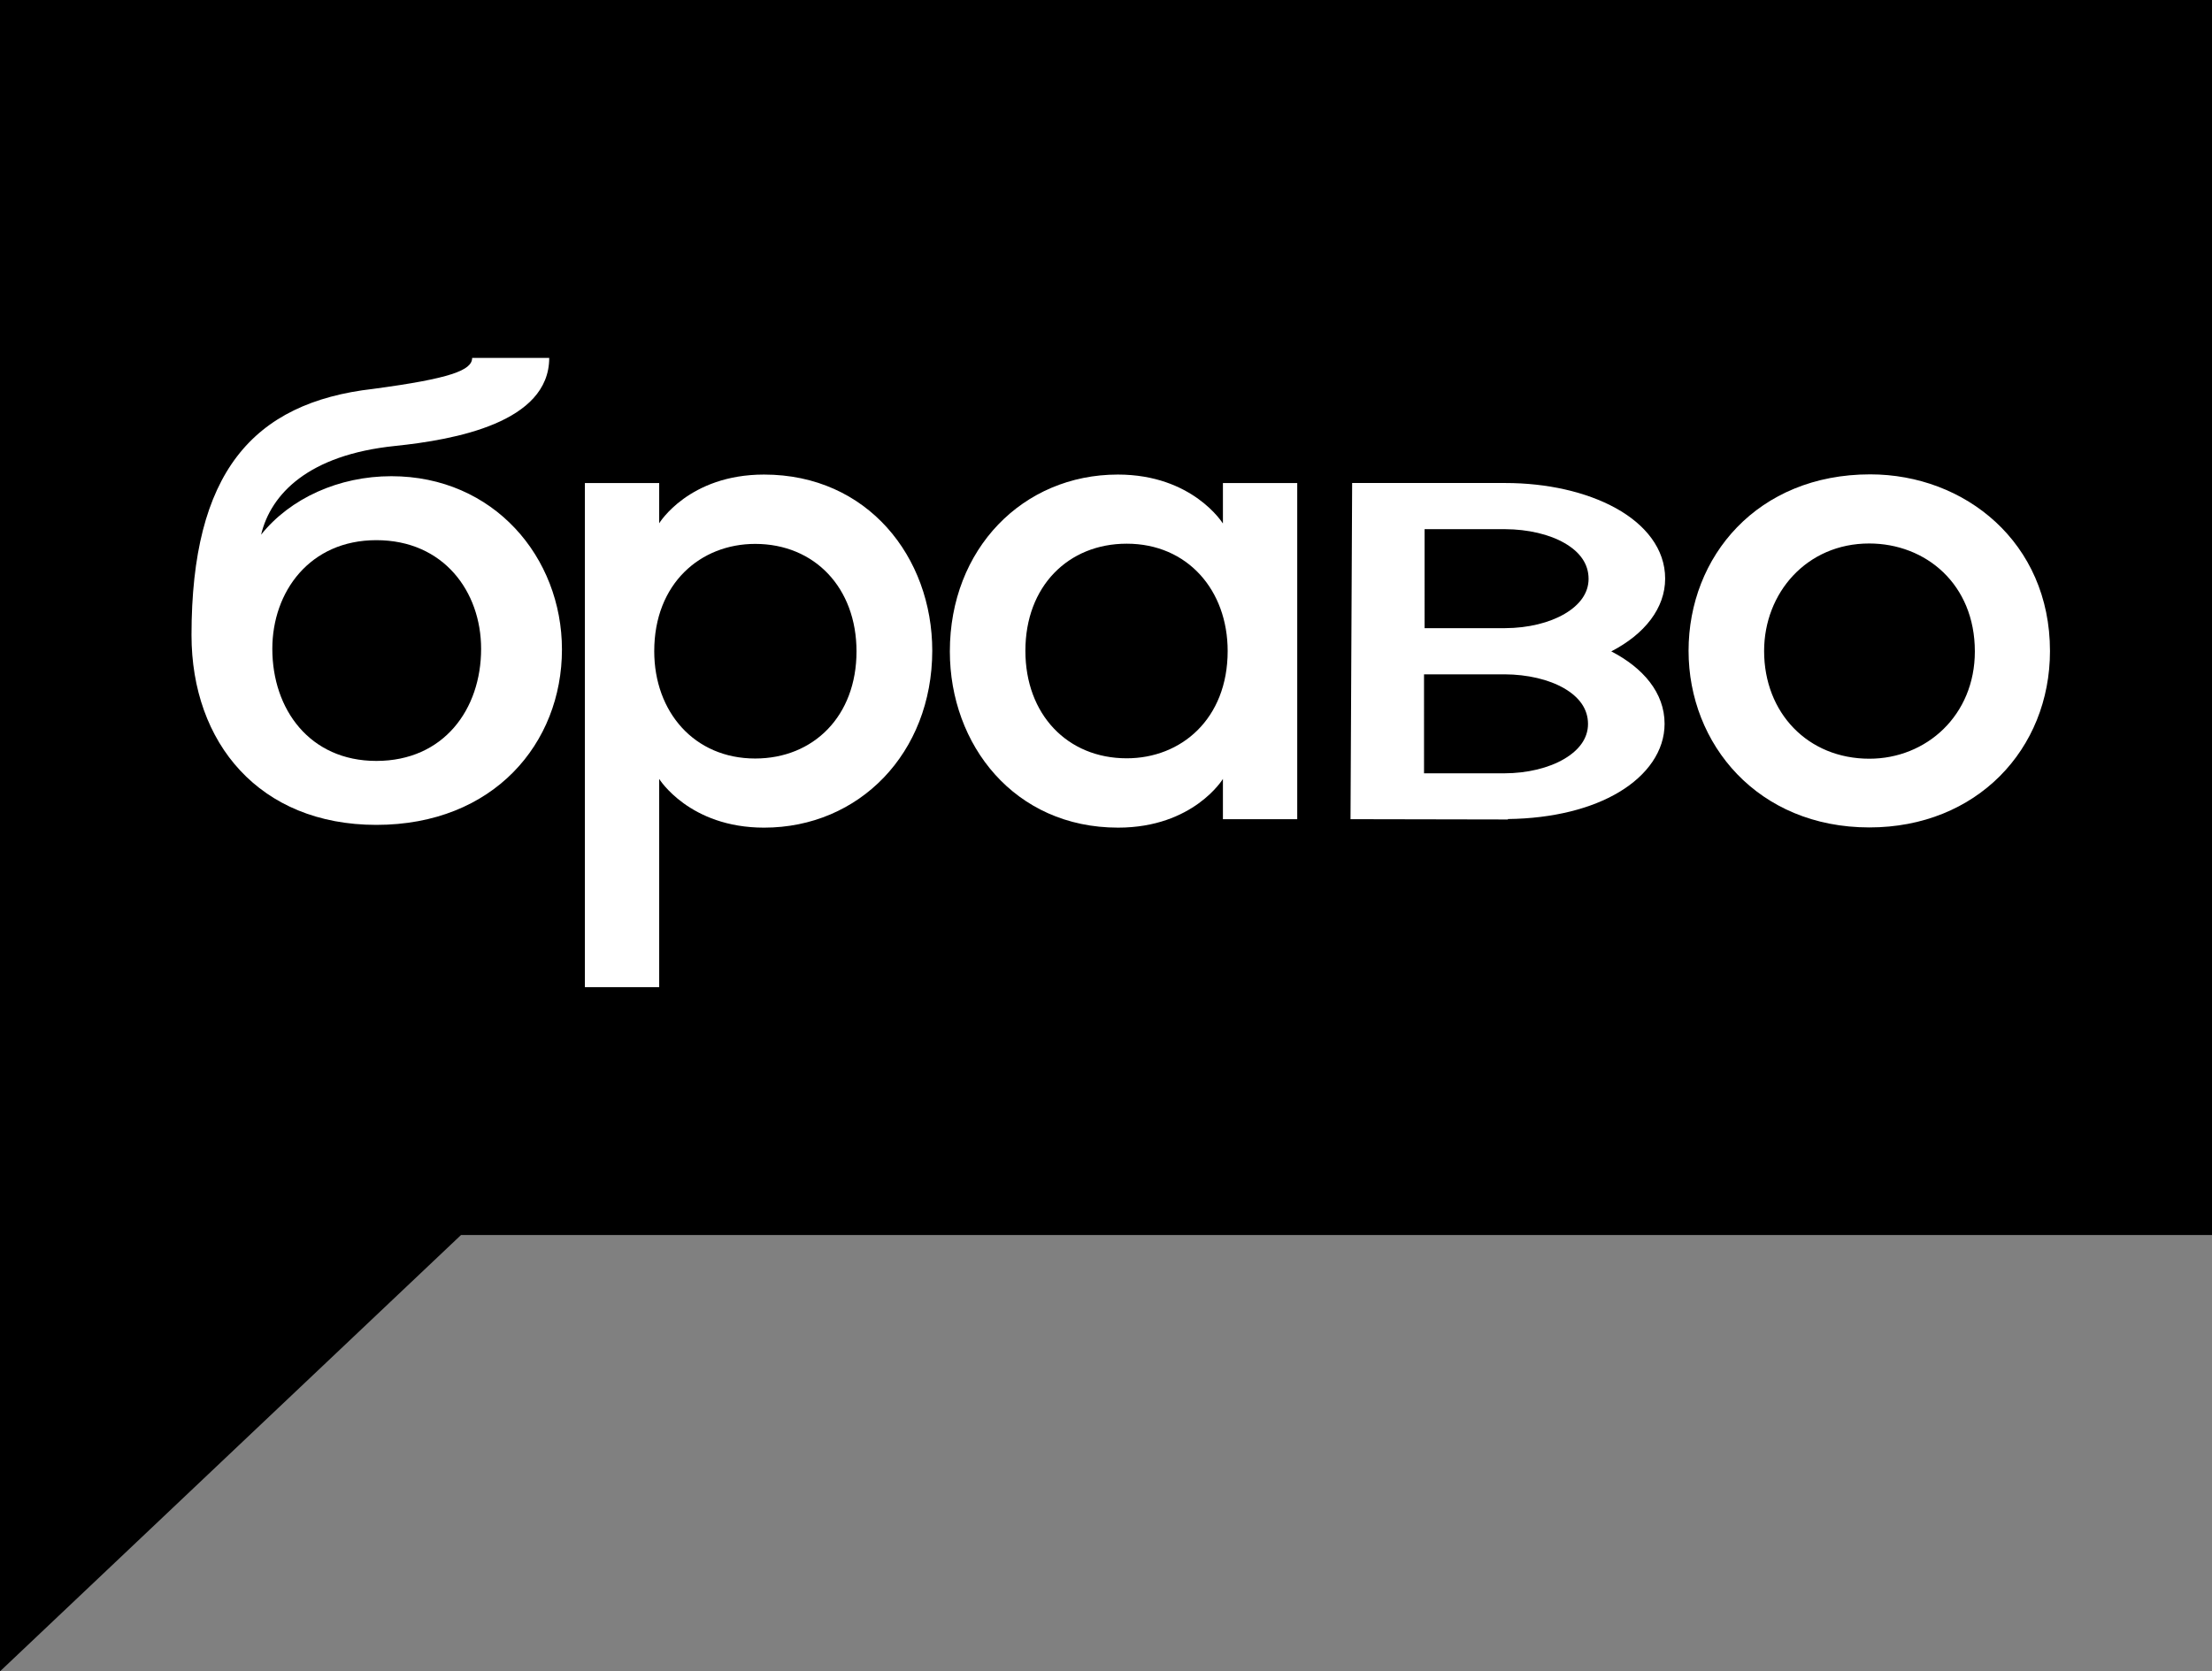
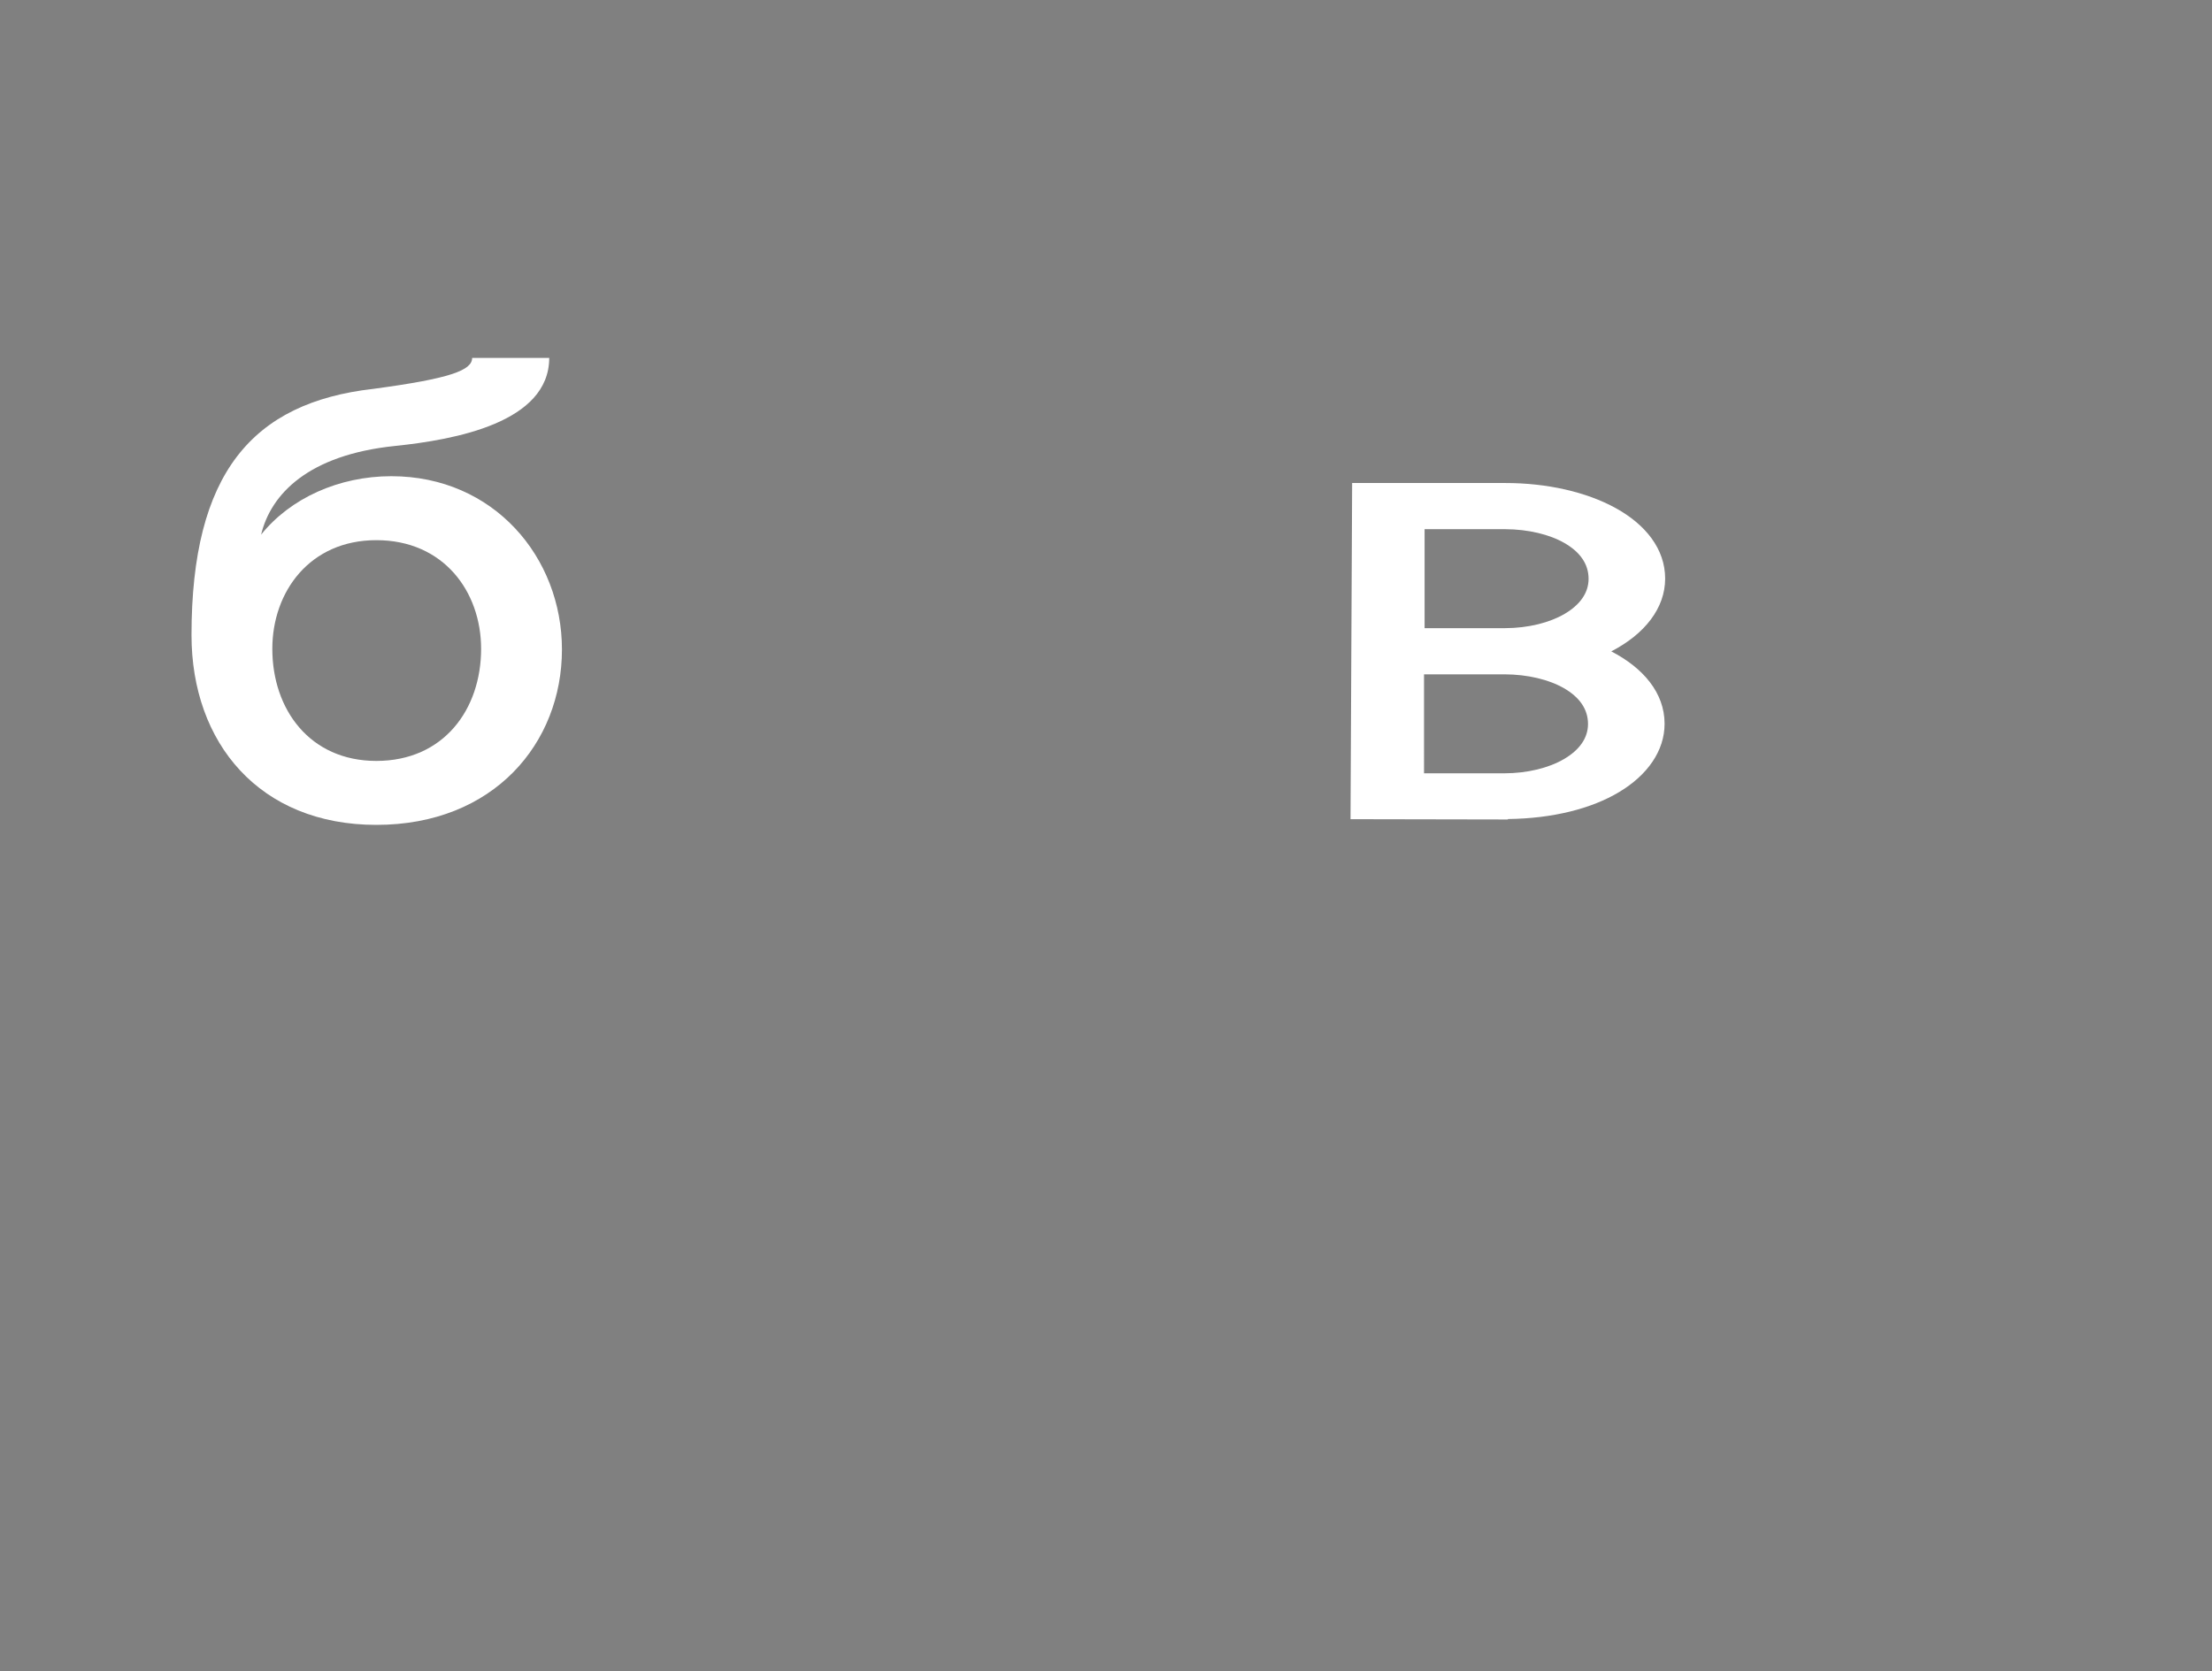
<svg xmlns="http://www.w3.org/2000/svg" xmlns:ns1="http://www.inkscape.org/namespaces/inkscape" xmlns:ns2="http://sodipodi.sourceforge.net/DTD/sodipodi-0.dtd" version="1.1" id="svg2" ns1:version="1.1 (c68e22c387, 2021-05-23)" ns2:docname="Bravo Russia 2017.svg" x="0px" y="0px" viewBox="0 0 999 755" style="enable-background:new 0 0 999 755;" xml:space="preserve">
  <rect x="0" y="0" width="999" height="755" fill="#808080" stroke="none" />
  <defs id="defs23" />
  <ns2:namedview id="namedview21" pagecolor="#ffffff" bordercolor="#666666" borderopacity="1.0" ns1:pageshadow="2" ns1:pageopacity="0.0" ns1:pagecheckerboard="0" showgrid="false" ns1:zoom="0.81" ns1:cx="499.38272" ns1:cy="377.16049" ns1:window-width="1440" ns1:window-height="837" ns1:window-x="-8" ns1:window-y="-8" ns1:window-maximized="1" ns1:current-layer="svg2" />
  <style type="text/css" id="style2">
	.st0{fill:#FFFFFF;}
</style>
  <g id="g159">
-     <path d="M 999,-6.96e-7 V 557.9 H 208.2 L -3.94304e-7,755 V -6.96e-7 Z" fill="#000000" stroke-width="2.23" id="path25" style="mix-blend-mode:normal;fill-rule:nonzero;stroke:none;stroke-linecap:butt;stroke-linejoin:miter;stroke-miterlimit:10;stroke-dasharray:none;stroke-dashoffset:0" />
    <g fill="#ffffff" id="g37" transform="matrix(2.23,0,0,2.23,-35.74,-23.93)" style="mix-blend-mode:normal;fill-rule:nonzero;stroke:none;stroke-linecap:butt;stroke-linejoin:miter;stroke-miterlimit:10;stroke-dasharray:none;stroke-dashoffset:0">
-       <path d="m 204.832,142.562 c -0.042,20.734 -14.798,35.825 -34.068,35.825 -15.132,0 -21.235,-9.866 -21.235,-9.866 v 42.178 h -15.049 V 108.578 h 15.049 v 8.151 c 0,0 5.977,-9.866 21.235,-9.866 20.984,0 34.068,16.721 34.068,35.699 z m -56.307,0.084 c 0,12.29 8.11,21.737 20.441,21.737 11.83,0 20.524,-8.611 20.524,-21.695 0,-12.875 -8.486,-21.779 -20.524,-21.779 -11.036,0 -20.441,7.984 -20.441,21.737 z" stroke-width="1" id="path27" />
-       <path d="m 263.697,116.729 v -8.151 h 15.049 v 68.095 h -15.049 v -8.151 c 0,0 -5.978,9.865 -21.235,9.865 -20.984,0 -34.068,-16.762 -34.068,-35.699 0,-20.734 14.756,-35.824 34.027,-35.824 15.132,0 21.235,9.865 21.235,9.865 z m 0.961,25.875 c 0,-12.29 -8.11,-21.737 -20.441,-21.737 -11.83,0 -20.525,8.611 -20.525,21.695 0,12.875 8.486,21.779 20.525,21.779 11.036,0 20.441,-7.984 20.441,-21.737 z" stroke-width="1" id="path29" />
-       <path d="m 431.196,142.604 c 0,19.898 -14.84,35.74 -36.576,35.74 -22.573,0 -36.618,-16.846 -36.618,-35.782 0,-19.103 13.962,-35.74 36.785,-35.74 19.187,0 36.409,13.795 36.409,35.782 z m -15.216,0.084 c 0,-13.627 -9.949,-21.862 -21.402,-21.862 v 0 c -12.666,0 -21.277,10.032 -21.277,21.779 0,12.54 8.862,21.82 21.319,21.82 11.537,0 21.361,-8.778 21.361,-21.737 z" stroke-width="1" id="path31" />
      <path d="m 320.886,108.575 c 8.404,0 16.391,1.788 22.376,5.092 5.985,3.304 9.997,8.239 9.997,14.274 0,5.992 -4.153,11.251 -10.911,14.74 6.425,3.324 10.796,8.37 10.796,14.662 0,5.482 -3.46,10.395 -9.212,13.841 -5.583,3.345 -13.364,5.342 -22.496,5.46 l -0.04,0.089 -31.857,-0.06 0.329,-68.097 h 13.329 16.442 v -0.002 z m -16.345,29.405 h 14.984 v -0.003 h 1.246 c 0.057,0 0.076,8.5e-4 0.059,8.4e-4 4.696,-0.013 9.015,-1.102 12.076,-2.899 3.061,-1.797 4.845,-4.206 4.845,-7.095 0,-3.068 -1.801,-5.47 -4.861,-7.238 -3.06,-1.769 -7.379,-2.798 -12.04,-2.819 h -0.082 -8.3e-4 -16.227 z m -0.115,29.402 h 16.113 8.4e-4 0.116 c 4.71,-0.004 9.045,-1.09 12.117,-2.889 3.072,-1.798 4.863,-4.212 4.863,-7.107 0,-3.068 -1.8,-5.47 -4.86,-7.238 -3.06,-1.769 -7.379,-2.798 -12.04,-2.819 h -0.082 -0.002 -16.227 z" stroke-width="1.032" id="path33" />
      <path d="m 127.256,83.235 c 0,13.095 -19.096,16.578 -31.221,17.832 -17.581,1.811 -25.16,9.752 -27.13,17.971 5.911,-7.384 15.762,-11.842 26.372,-11.842 20.764,0 34.557,16.439 34.557,35.107 0,18.947 -13.792,35.525 -37.587,35.525 -23.644,0 -37.436,-16.578 -37.436,-38.45 0,-32.738 12.276,-47.088 36.83,-49.875 15.611,-2.09 20.006,-3.761 20.006,-6.269 z m -56.078,58.929 c 0,12.26 7.578,22.708 21.067,22.708 13.641,0 21.218,-10.449 21.218,-22.708 0,-11.563 -7.578,-22.011 -21.218,-22.011 -13.489,0 -21.067,10.448 -21.067,22.011 z" stroke-width="1" id="path35" />
    </g>
  </g>
</svg>